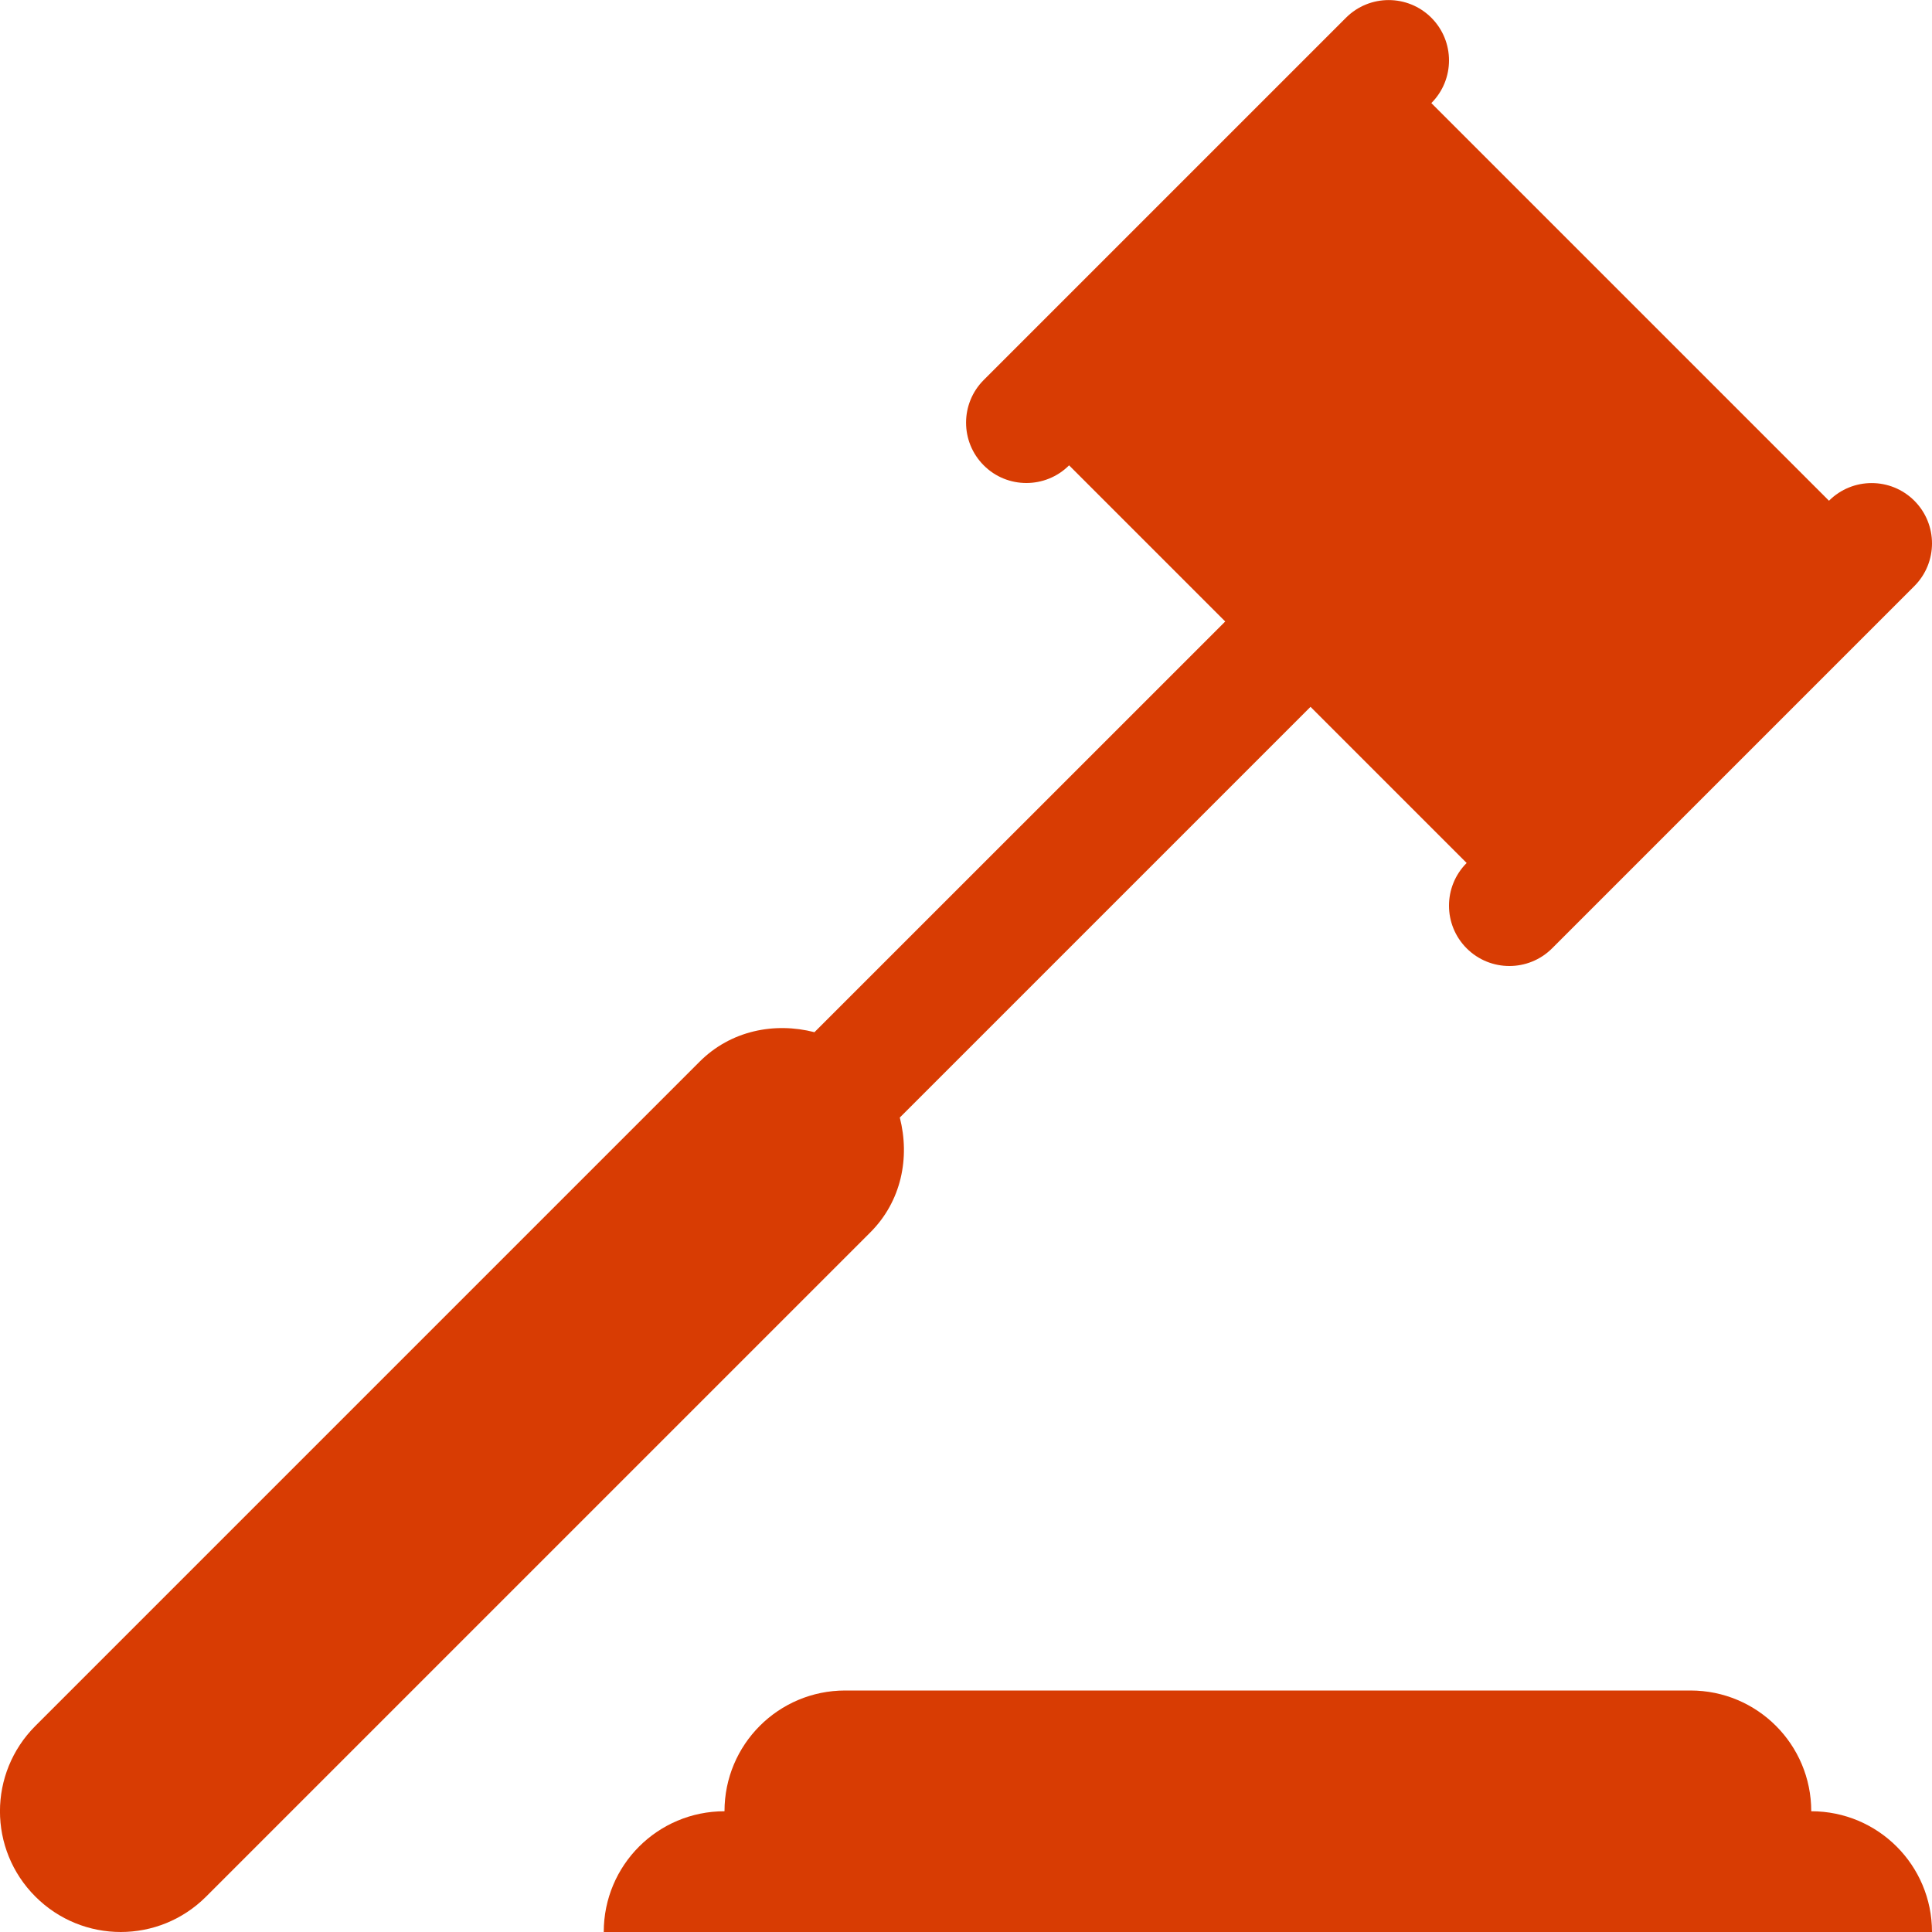
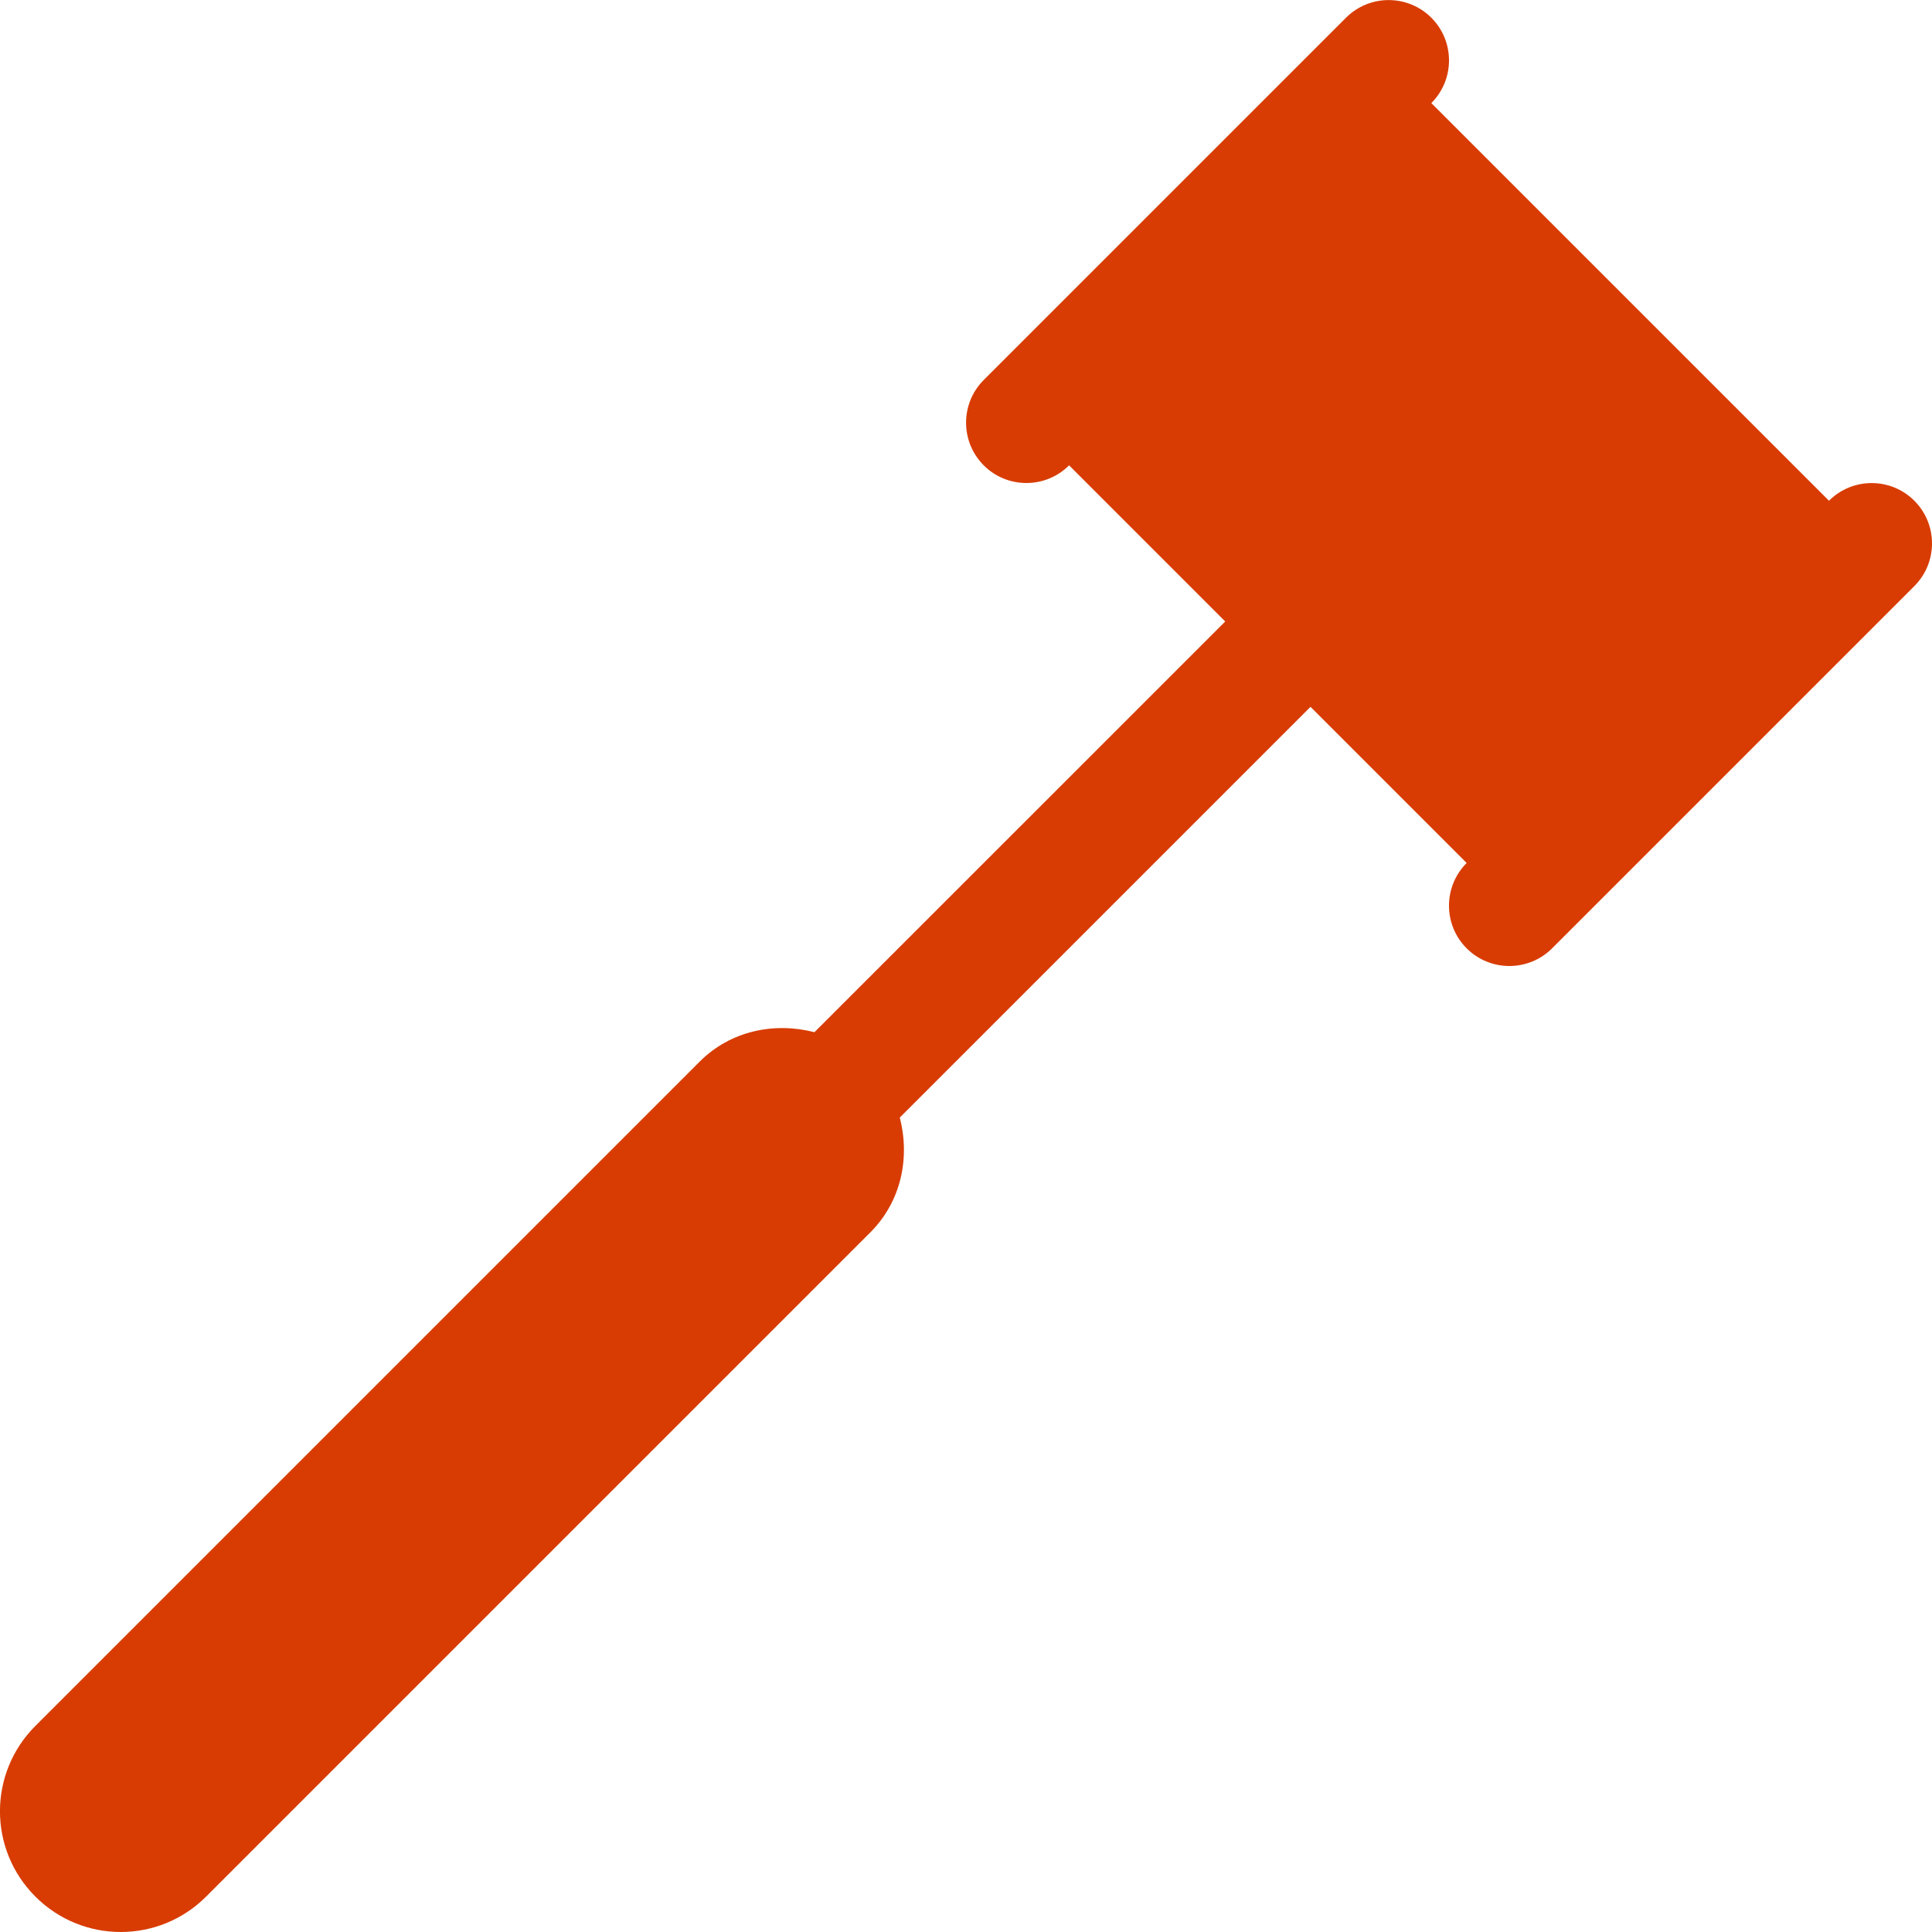
<svg xmlns="http://www.w3.org/2000/svg" fill="#D83C03" width="100pt" height="100pt" version="1.1" viewBox="0 0 100 100">
  <g>
-     <path d="m93.75 93.75c0-3.457-2.793-6.25-6.25-6.25h-43.75c-3.457 0-6.25 2.793-6.25 6.25-3.457 0-6.25 2.793-6.25 6.25h68.75c0-3.457-2.793-6.25-6.25-6.25z" />
    <path d="m46.574 57.844l21.258-21.258 8.082 8.082c-1.219 1.219-1.219 3.199 0 4.418 0.609 0.609 1.41 0.914 2.211 0.914s1.602-0.305 2.211-0.914l18.75-18.75c1.219-1.219 1.219-3.199 0-4.418s-3.199-1.219-4.418 0l-20.582-20.582c1.219-1.219 1.219-3.199 0-4.418s-3.199-1.219-4.418 0l-18.75 18.75c-1.219 1.219-1.219 3.199 0 4.418 0.605 0.609 1.406 0.914 2.207 0.914s1.602-0.305 2.211-0.914l8.082 8.082-21.262 21.258c-2.062-0.531-4.332-0.09-5.949 1.531l-34.375 34.375c-2.445 2.445-2.445 6.394 0 8.836 1.219 1.219 2.816 1.832 4.418 1.832s3.199-0.613 4.418-1.832l34.375-34.375c1.621-1.617 2.062-3.879 1.531-5.949z" />
  </g>
</svg>